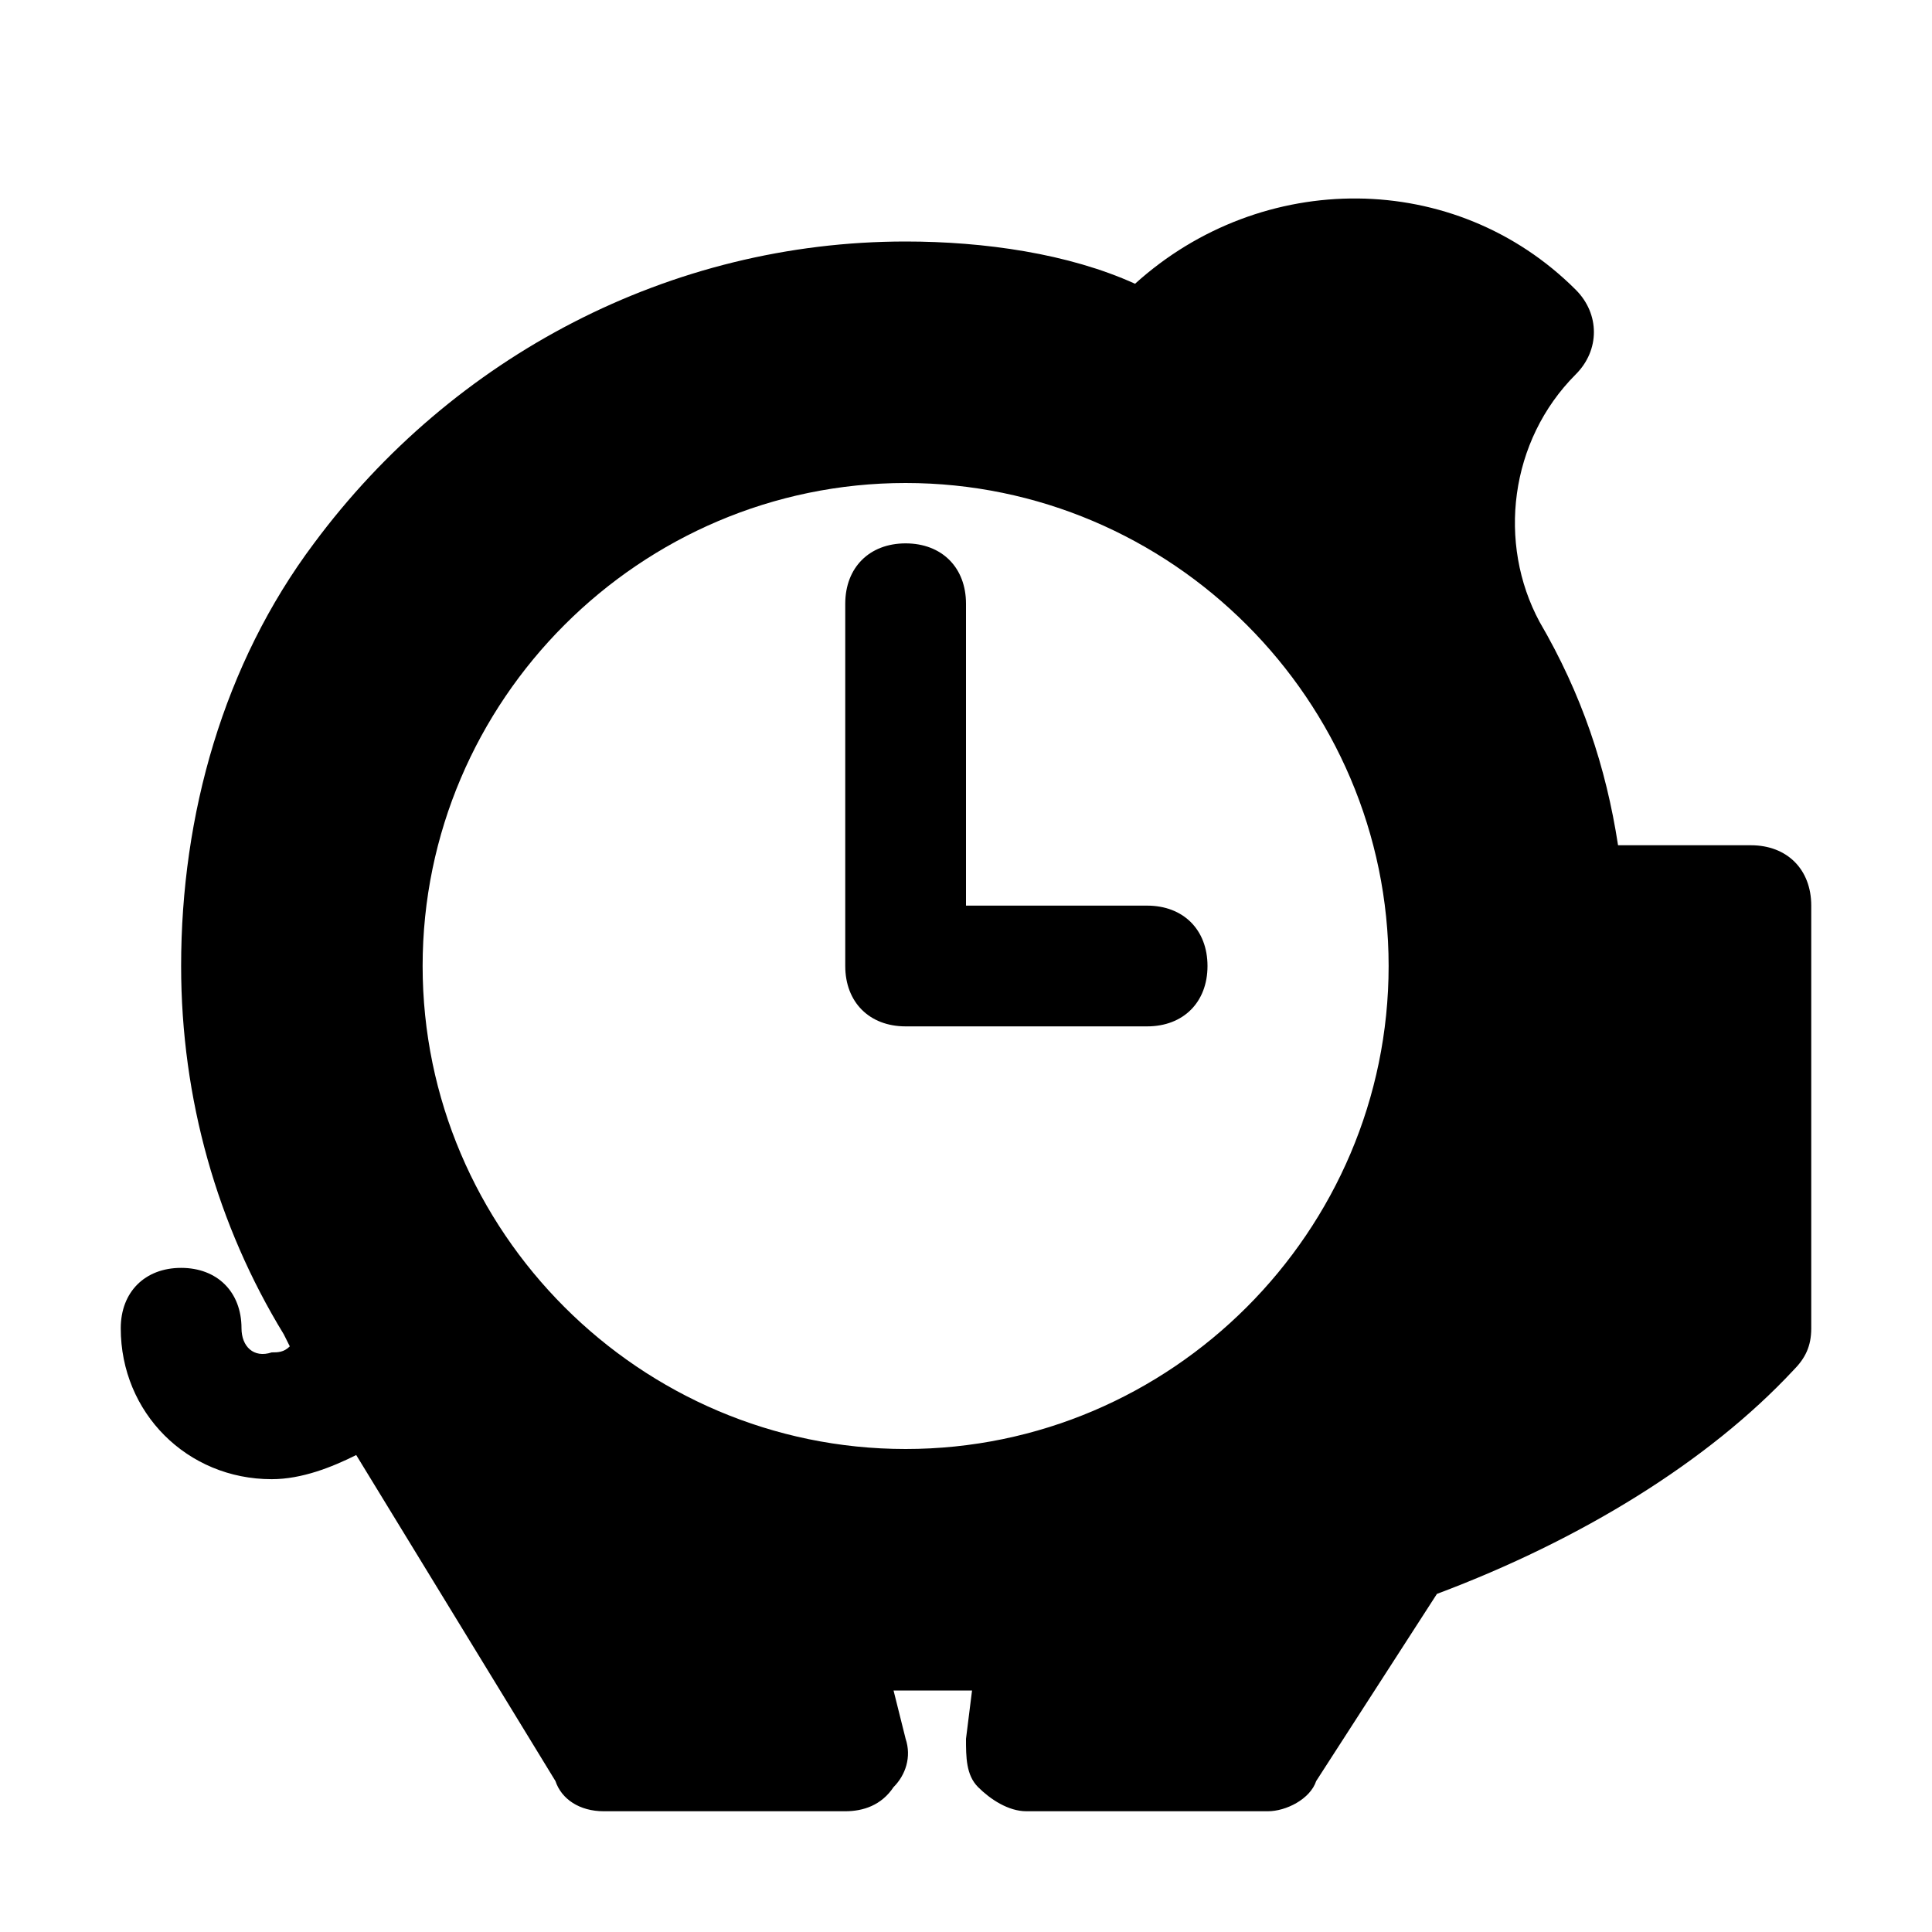
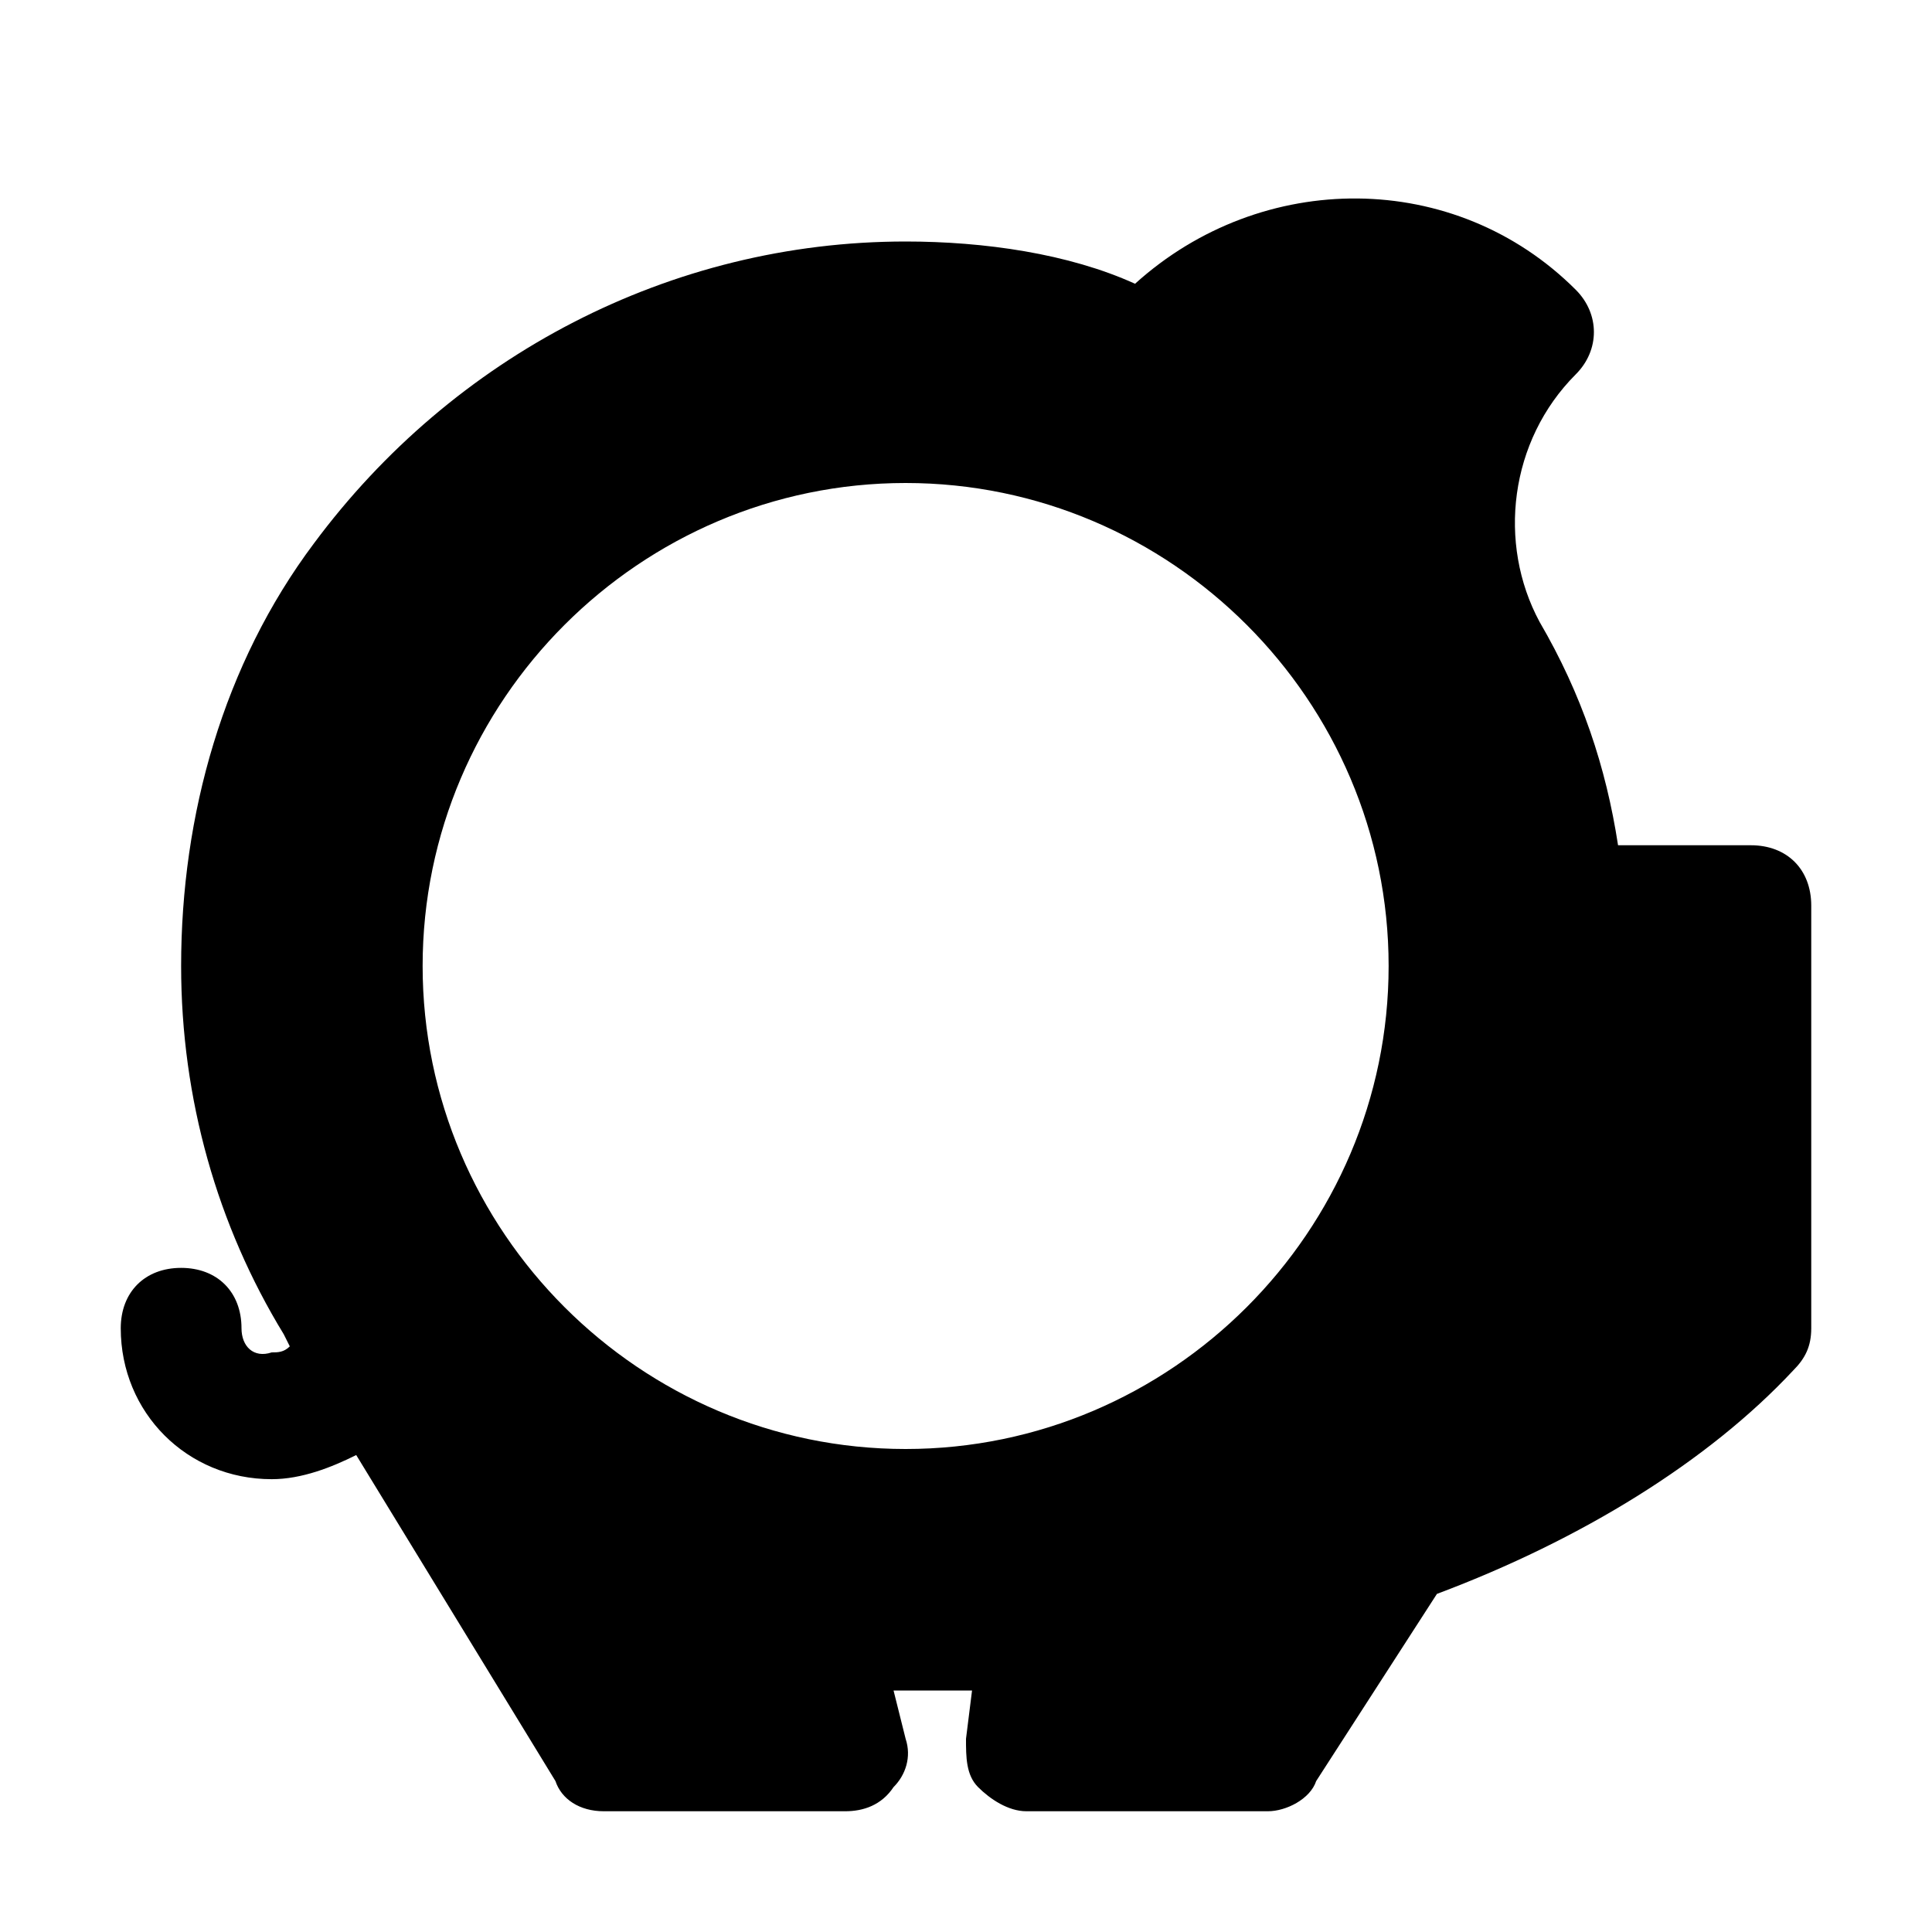
<svg xmlns="http://www.w3.org/2000/svg" fill="#000000" height="800px" width="800px" version="1.1" id="Icons" viewBox="0 0 32 32" xml:space="preserve">
  <g>
    <path d="M29,14h-2.2c-0.2-1.3-0.6-2.5-1.3-3.7c-0.7-1.3-0.5-3,0.6-4.1c0.4-0.4,0.4-1,0-1.4c-2-2-5.2-2-7.3-0.1   C17.7,4.2,16.3,4,15,4c-3.9,0-7.5,1.9-9.8,5c-1.5,2-2.2,4.5-2.2,7c0,2.2,0.6,4.3,1.7,6.1l0.1,0.2c-0.1,0.1-0.2,0.1-0.3,0.1   C4.2,22.5,4,22.3,4,22c0-0.6-0.4-1-1-1s-1,0.4-1,1c0,1.4,1.1,2.5,2.5,2.5c0.5,0,1-0.2,1.4-0.4l3.3,5.4C9.3,29.8,9.6,30,10,30h4   c0.3,0,0.6-0.1,0.8-0.4c0.2-0.2,0.3-0.5,0.2-0.8L14.8,28c0.4,0,0.9,0,1.3,0L16,28.8c0,0.3,0,0.6,0.2,0.8S16.7,30,17,30h4   c0.3,0,0.7-0.2,0.8-0.5l2-3.1c2.4-0.9,4.5-2.2,5.9-3.7c0.2-0.2,0.3-0.4,0.3-0.7V15C30,14.4,29.6,14,29,14z M15,24c-4.4,0-8-3.6-8-8   s3.6-8,8-8s8,3.6,8,8S19.4,24,15,24z" />
  </g>
-   <path d="M19,15h-3v-5c0-0.6-0.4-1-1-1s-1,0.4-1,1v6c0,0.6,0.4,1,1,1h4c0.6,0,1-0.4,1-1S19.6,15,19,15z" />
</svg>